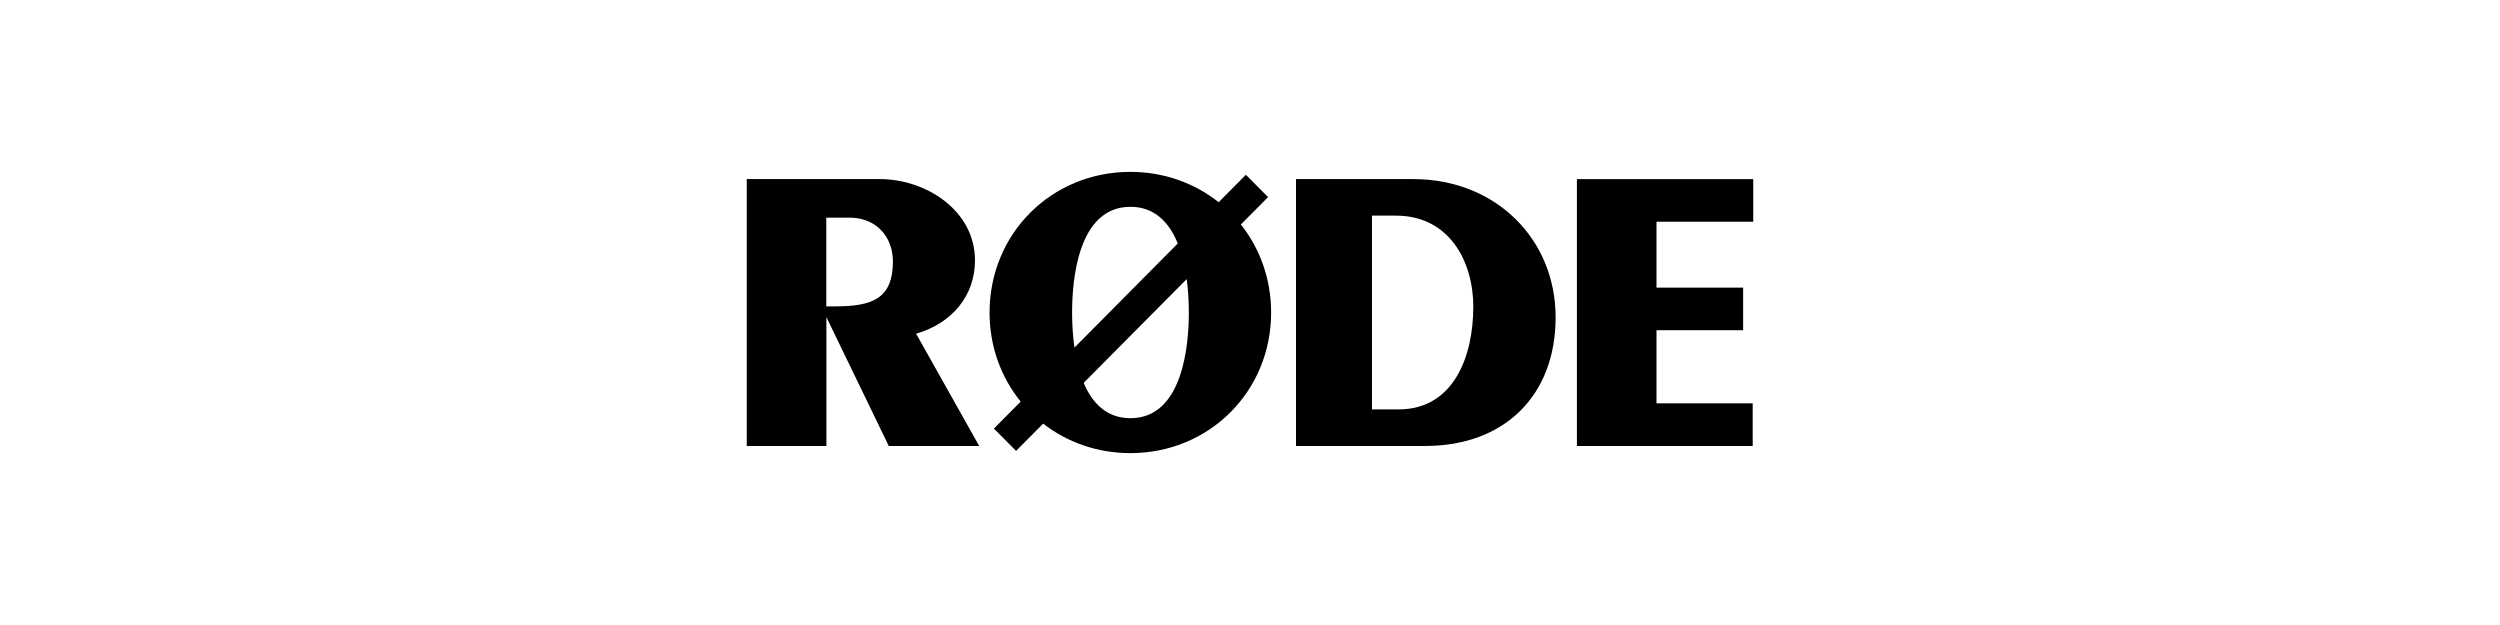
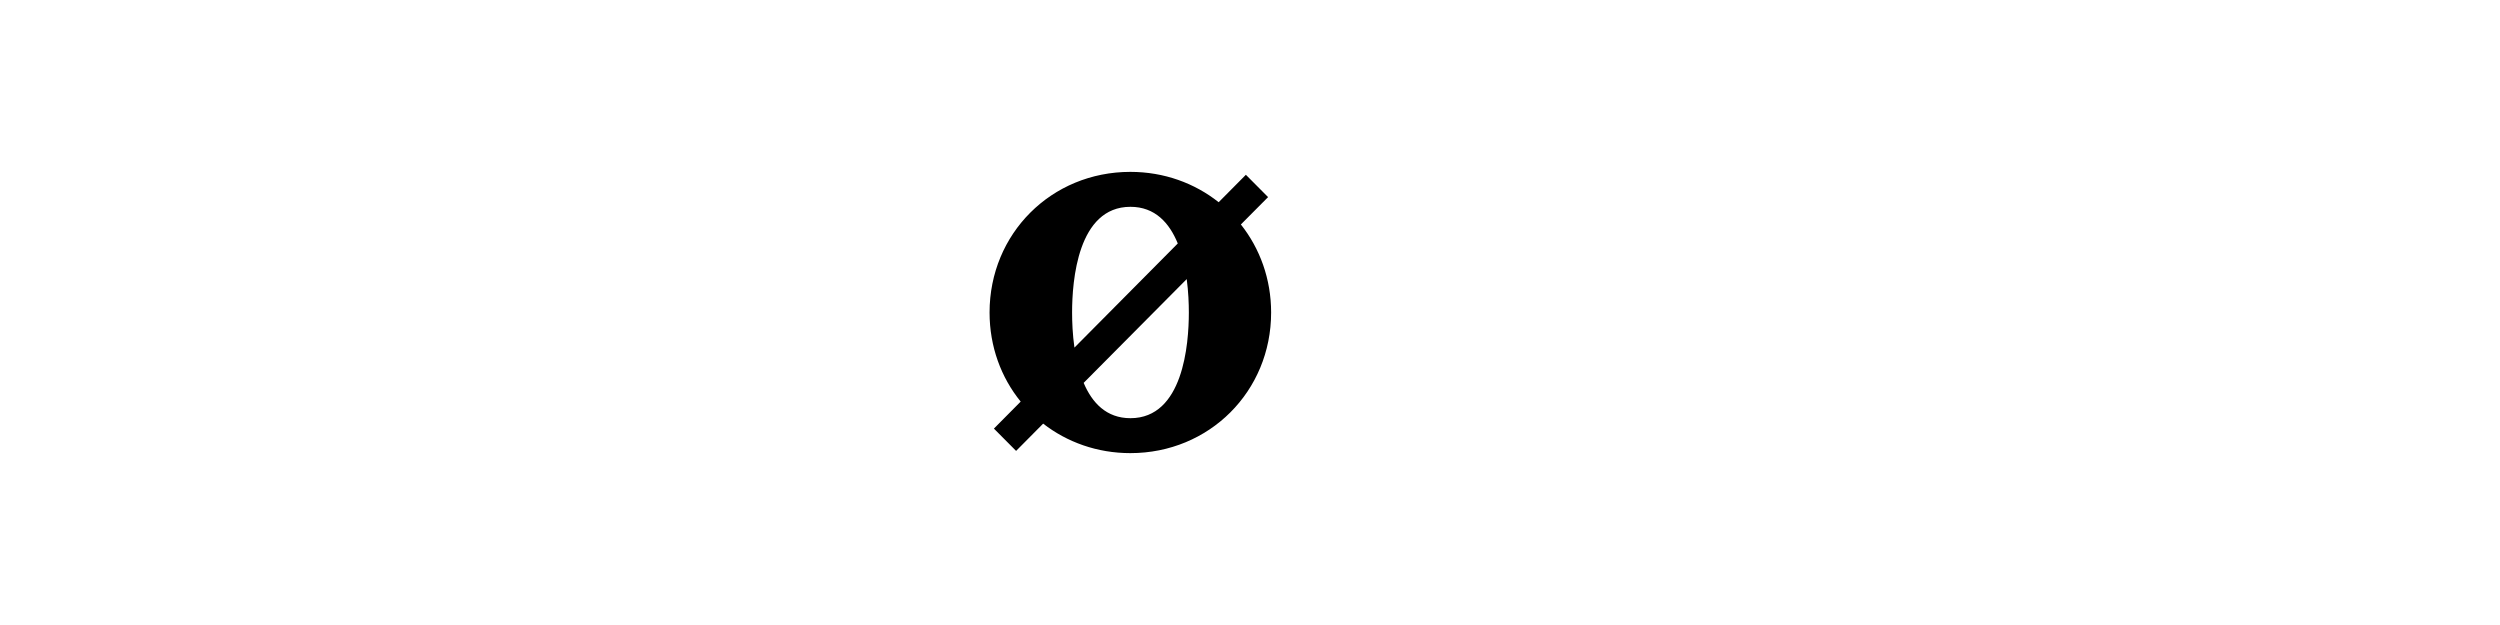
<svg xmlns="http://www.w3.org/2000/svg" id="Ebene_1" data-name="Ebene 1" viewBox="0 0 800 200">
  <g id="logo">
-     <path id="r" d="M312,83.35c0-16.08-15.79-26.04-30.42-26.04h-42.62v85.4h25.49v-41.23l19.64,40.58.32.66h28.94l-20.19-35.93c11.64-3.38,18.83-12.32,18.83-23.43ZM264.46,69.65h7.46c8.14,0,13.81,5.78,13.81,14.06,0,11.98-6.78,14.33-18.55,14.33h-2.77v-28.4h.05Z" />
-     <path id="e" d="M530.08,129.05v-23.38h27.72v-13.63h-27.72v-21.09h30.96v-13.63h-56.43v85.4h56.25v-13.65h-30.78Z" />
-     <path id="d" d="M452.26,57.31h-37.54v85.4h41.35c25.36,0,41.73-16.15,41.73-41.17s-19.17-44.23-45.54-44.23ZM471.45,98.21c0,15.85-6.28,32.8-23.91,32.8h-8.51v-62.01h7.62c17.15,0,24.81,14.67,24.81,29.21h-.02Z" />
    <path id="path_oe" data-name="path oe" d="M405.78,63.07l-7.1-7.14-8.71,8.78c-7.69-6.1-17.46-9.71-28.26-9.71-25.27,0-45.05,19.76-45.05,45,0,10.91,3.7,20.82,9.96,28.51l-8.57,8.64,7.1,7.14,8.66-8.73c7.62,5.92,17.28,9.44,27.9,9.44,25.27,0,45.05-19.76,45.05-45,0-10.75-3.61-20.5-9.68-28.17,0,0,8.71-8.76,8.71-8.76ZM361.74,66.18c7.89,0,12.47,5.17,15.15,11.73l-33.07,33.32c-.61-4.26-.75-8.3-.75-11.23,0-10.16,1.79-33.82,18.67-33.82ZM379.75,89.32c.54,4.06.68,7.87.68,10.68,0,10.16-1.81,33.82-18.69,33.82-7.71,0-12.27-4.94-14.97-11.3l32.98-33.21Z" />
  </g>
</svg>